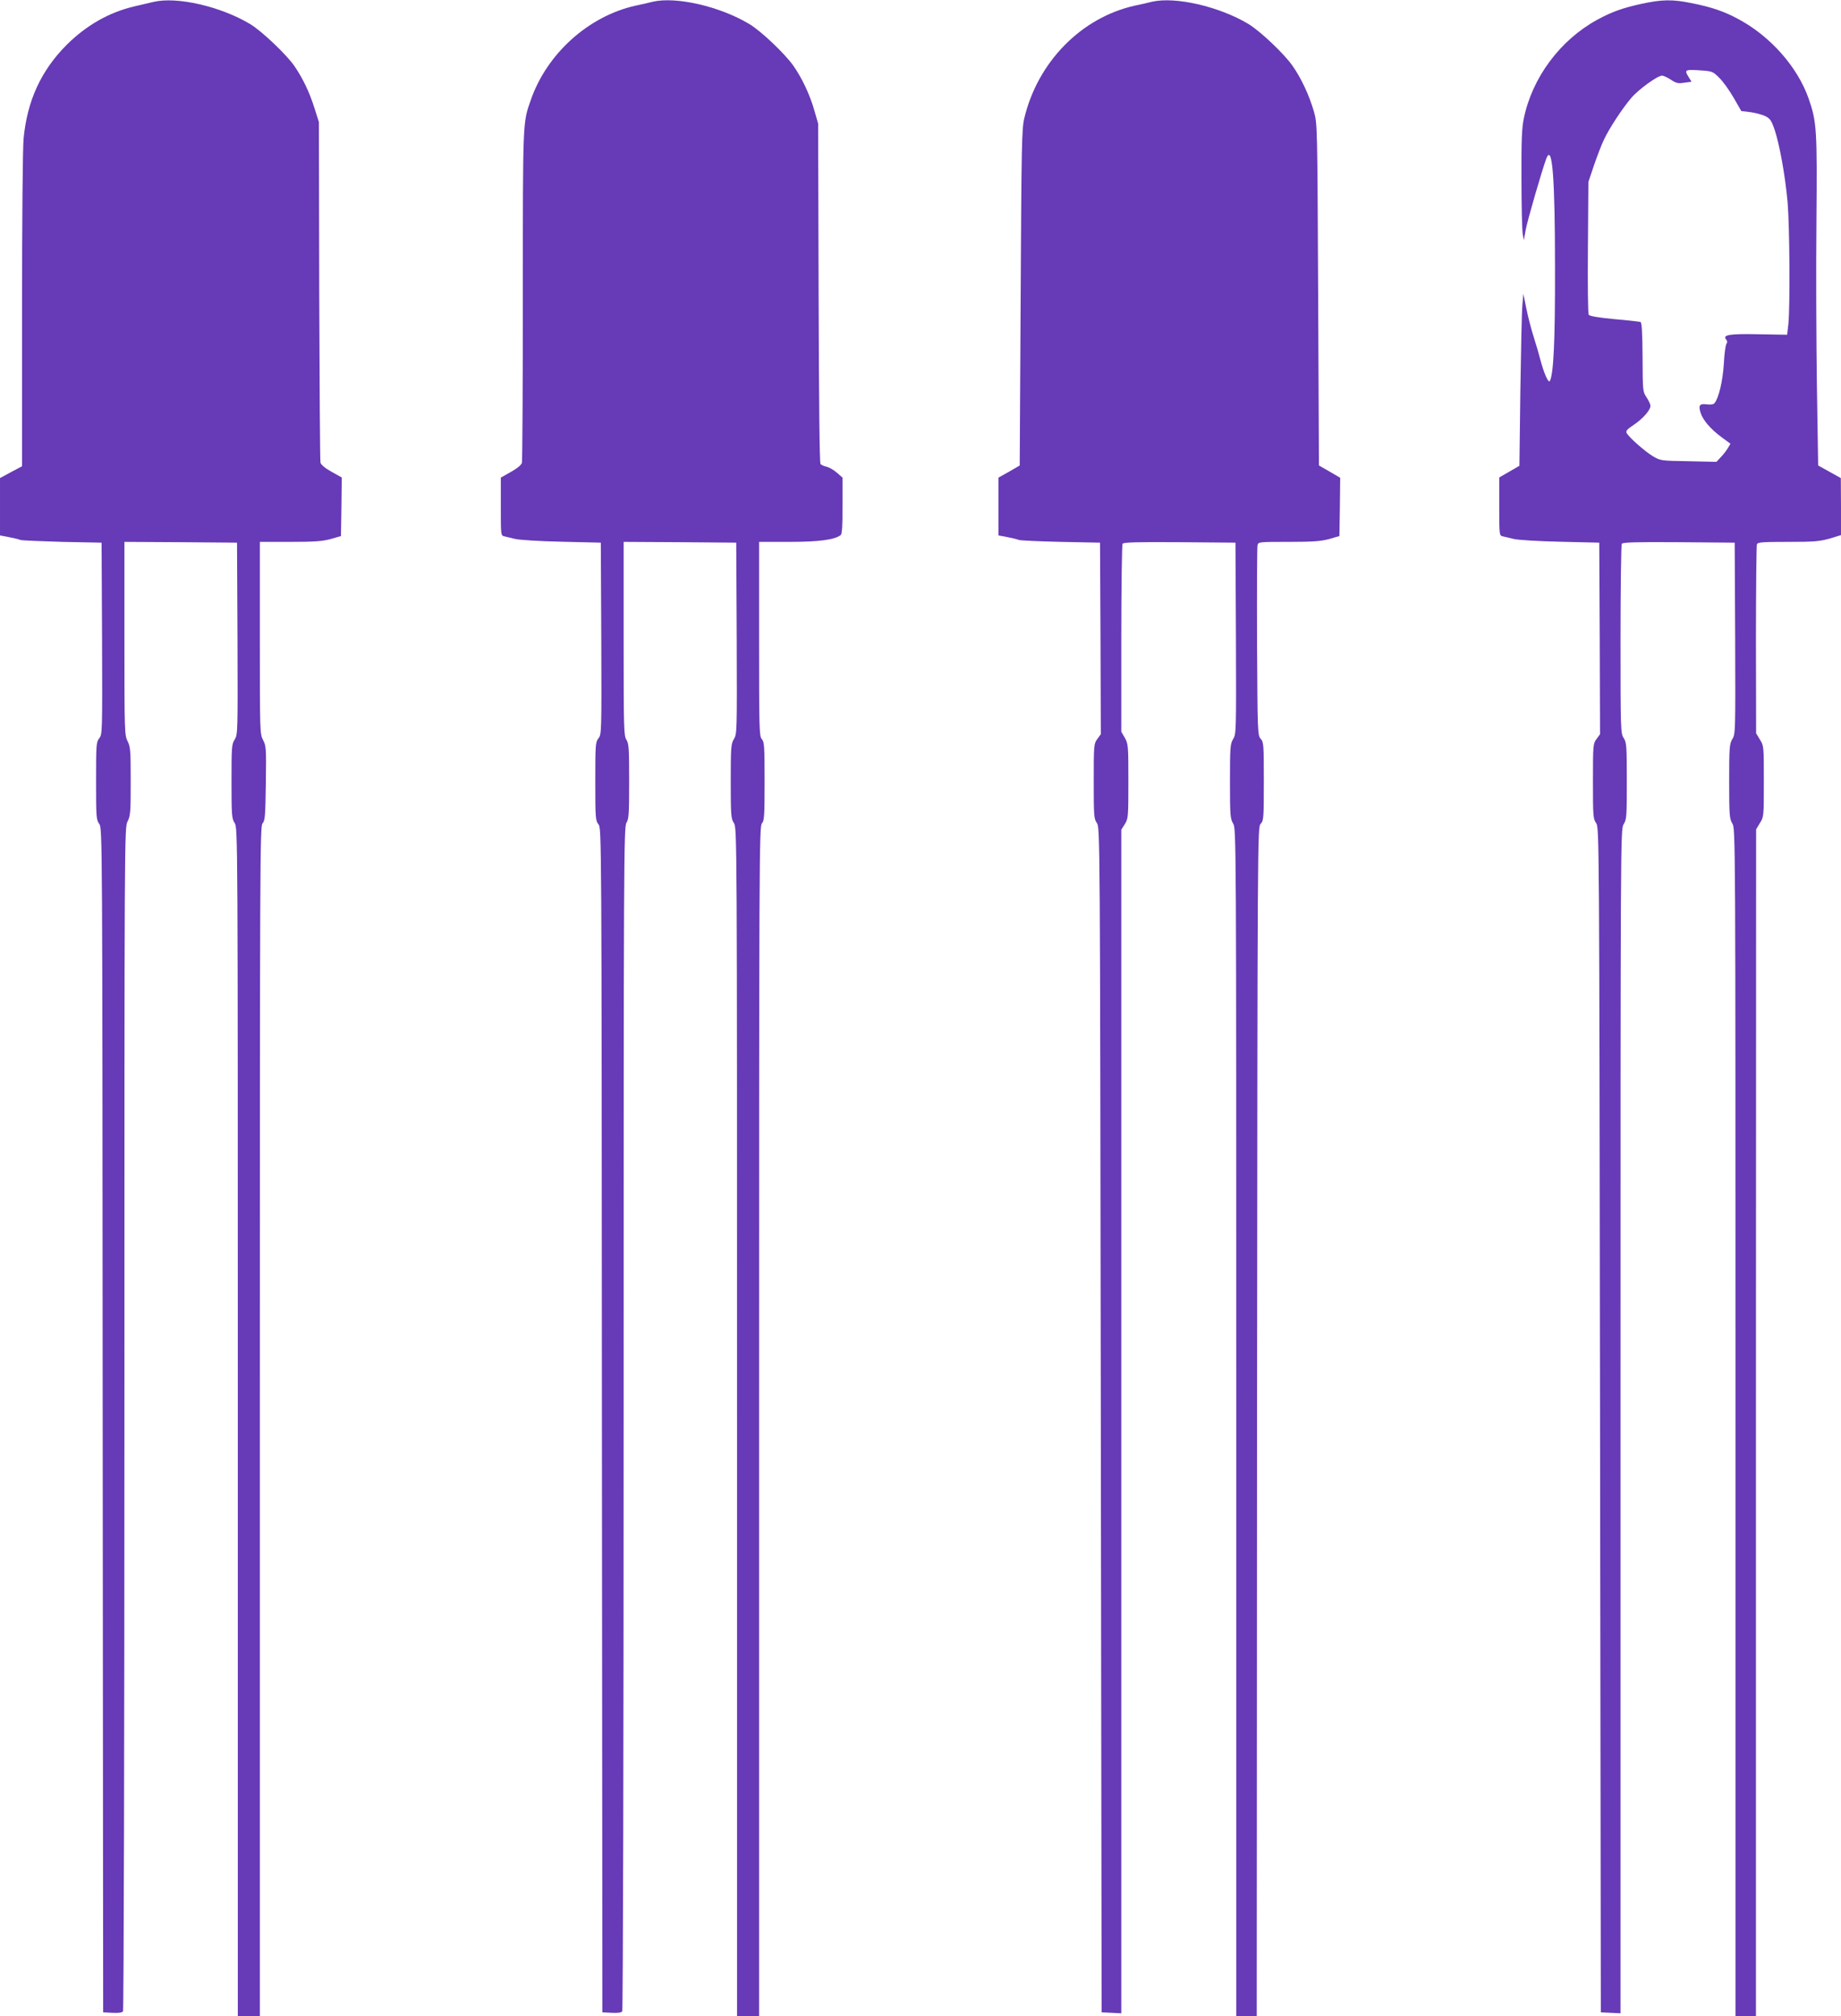
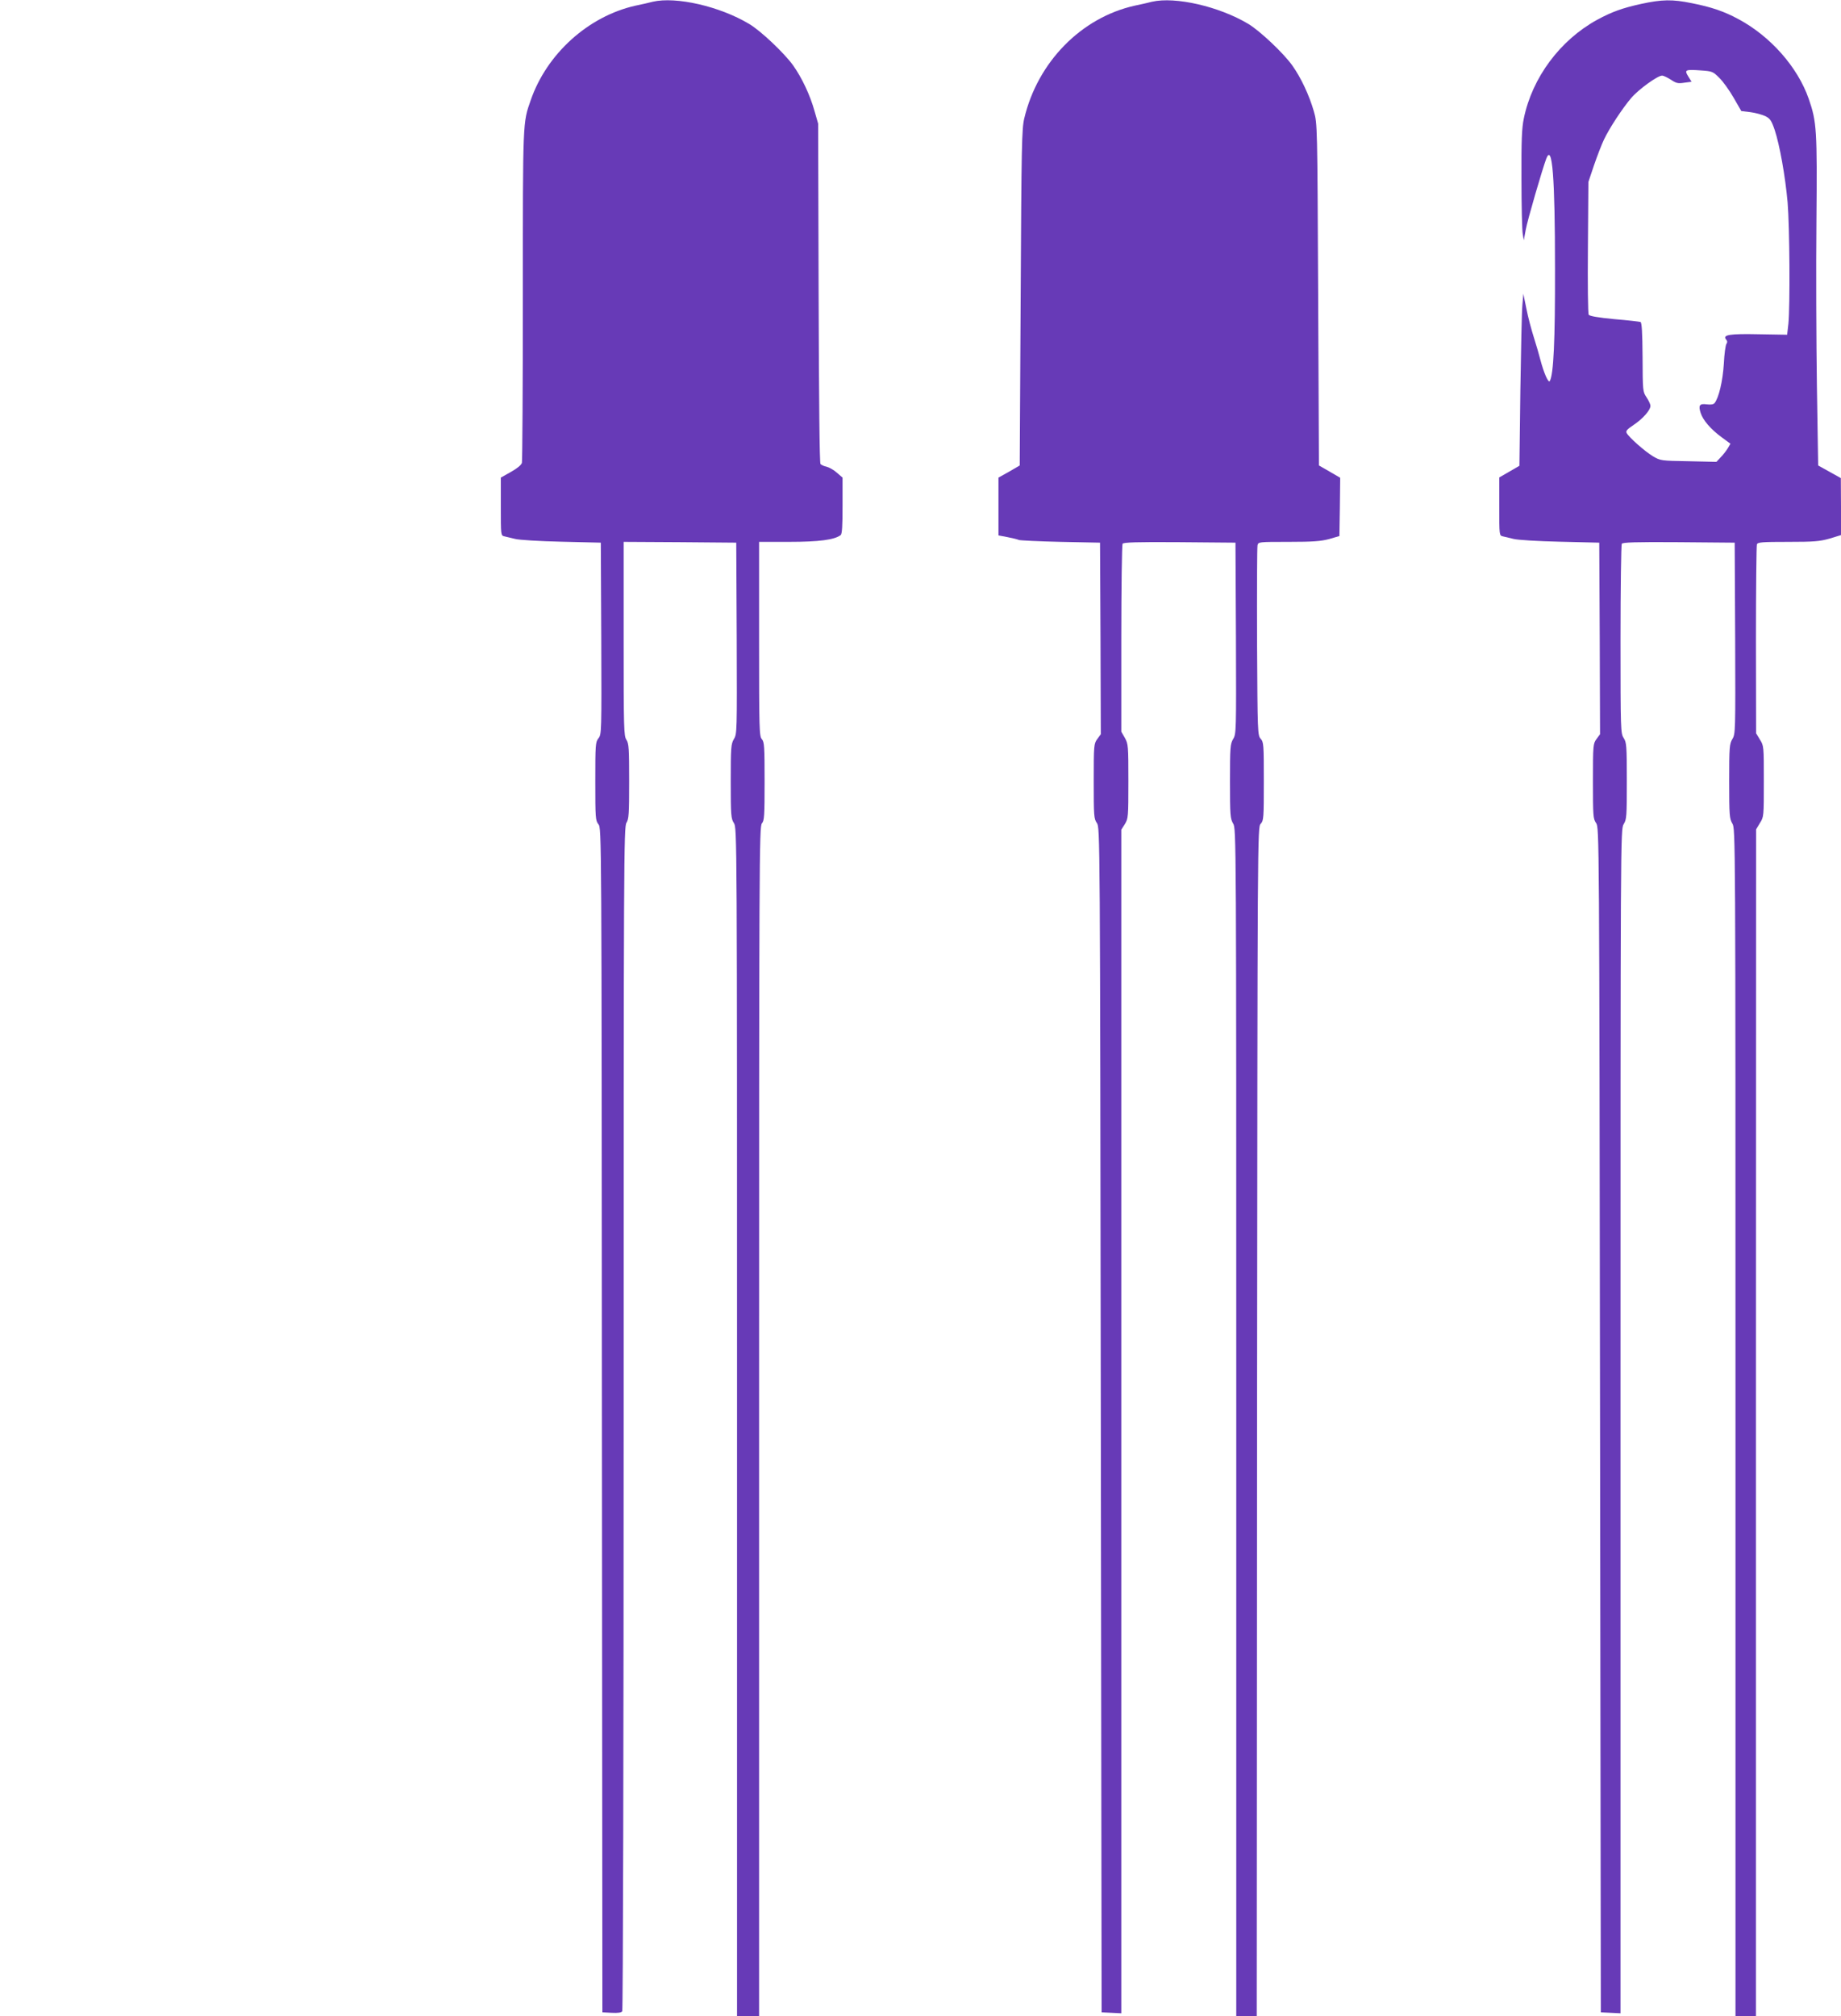
<svg xmlns="http://www.w3.org/2000/svg" version="1.0" width="1169pt" height="1280pt" viewBox="0 0 1169 1280" preserveAspectRatio="xMidYMid meet">
  <g transform="translate(0,1280) scale(0.1,-0.1)" fill="#673ab7" stroke="none">
-     <path d="M975 12788 c-22 -5 -78 -18 -124 -29 -160 -38 -303 -120 -427 -243 -163 -163 -251 -355 -274 -594 -6 -64 -10 -504 -10 -1094 l0 -988 -70 -37 -70 -38 0 -182 0 -182 57 -11 c32 -6 65 -14 73 -18 8 -3 128 -8 265 -12 l250 -5 3 -608 c2 -596 2 -609 -18 -634 -19 -24 -20 -41 -20 -270 0 -229 1 -247 20 -273 20 -28 20 -47 22 -3787 l3 -3758 59 -3 c41 -2 62 1 67 10 5 7 9 1701 9 3763 0 3731 0 3751 20 3790 18 36 20 59 20 255 0 196 -2 219 -20 255 -19 38 -20 59 -20 652 l0 613 358 -2 357 -3 3 -609 c2 -594 2 -609 -18 -641 -19 -30 -20 -49 -20 -266 0 -217 2 -236 20 -264 20 -30 20 -55 20 -3802 l0 -3773 70 0 70 0 0 3777 c0 3583 1 3777 17 3796 16 17 18 47 21 254 3 221 2 237 -17 274 -21 39 -21 54 -21 649 l0 610 193 0 c156 0 204 4 257 18 l65 19 3 186 2 186 -65 36 c-41 23 -67 45 -70 58 -3 12 -6 504 -8 1092 l-2 1070 -28 88 c-31 99 -72 186 -127 267 -49 72 -211 226 -283 268 -187 112 -465 175 -612 140z" />
    <path d="M4145 12789 c-22 -6 -71 -17 -110 -25 -299 -67 -563 -305 -665 -600 -51 -145 -50 -124 -50 -1237 0 -573 -3 -1052 -6 -1065 -4 -14 -29 -35 -70 -58 l-64 -36 0 -184 c0 -182 0 -184 23 -189 12 -3 42 -10 67 -16 25 -7 158 -15 295 -18 l250 -6 3 -608 c2 -596 2 -609 -18 -634 -19 -24 -20 -41 -20 -273 0 -232 1 -249 20 -273 20 -25 20 -43 22 -3784 l3 -3758 59 -3 c41 -2 62 1 67 10 5 7 9 1702 9 3766 0 3557 1 3754 18 3779 15 24 17 55 17 263 0 208 -2 239 -17 263 -17 24 -18 72 -18 642 l0 615 358 -2 357 -3 3 -607 c2 -592 2 -608 -18 -640 -18 -31 -20 -50 -20 -268 0 -218 2 -237 20 -265 20 -30 20 -55 20 -3802 l0 -3773 70 0 70 0 0 3777 c0 3583 1 3777 18 3796 15 17 17 45 17 267 0 222 -2 250 -17 267 -17 18 -18 63 -18 636 l0 617 192 0 c188 0 287 13 326 43 9 7 12 57 12 187 l0 178 -36 31 c-20 18 -49 34 -65 38 -16 3 -33 11 -39 17 -6 8 -10 392 -12 1087 l-3 1074 -23 80 c-28 101 -80 211 -136 290 -56 78 -206 220 -279 263 -187 112 -464 175 -612 141z" />
    <path d="M7315 12789 c-22 -6 -71 -17 -110 -25 -340 -76 -616 -358 -701 -715 -16 -67 -18 -169 -23 -1139 l-6 -1065 -67 -39 -68 -38 0 -184 0 -183 58 -11 c31 -6 64 -14 72 -18 8 -3 128 -9 265 -12 l250 -5 3 -608 2 -608 -22 -30 c-22 -30 -23 -37 -23 -268 0 -220 1 -239 20 -266 20 -30 20 -51 25 -3790 l5 -3760 63 -3 62 -3 0 3757 0 3757 23 36 c21 35 22 45 22 271 0 225 -1 237 -22 275 l-23 40 0 590 c0 324 4 596 8 603 7 9 86 12 363 10 l354 -3 3 -607 c2 -592 2 -608 -18 -640 -18 -31 -20 -50 -20 -268 0 -217 2 -237 20 -268 20 -32 20 -52 20 -3802 l0 -3770 65 0 65 0 2 3774 c3 3758 3 3774 23 3796 19 21 20 36 20 270 0 234 -1 249 -20 270 -19 21 -20 38 -23 614 -1 325 0 601 3 614 5 22 7 22 198 22 156 0 204 4 257 18 l65 19 3 185 2 185 -67 39 -68 39 -5 1085 c-5 1078 -5 1086 -27 1162 -29 102 -82 215 -137 292 -56 79 -206 220 -279 264 -185 111 -464 175 -612 141z" />
    <path d="M10420 12775 c-118 -26 -185 -50 -279 -101 -235 -129 -412 -367 -465 -626 -13 -61 -16 -142 -15 -385 0 -169 4 -326 8 -348 l7 -40 12 66 c11 61 106 387 131 453 38 97 55 -119 55 -699 1 -459 -9 -671 -33 -714 -9 -15 -38 51 -61 139 -6 25 -24 86 -40 137 -16 50 -38 133 -48 185 l-19 93 -6 -70 c-4 -38 -9 -284 -13 -546 l-6 -476 -64 -37 -64 -37 0 -184 c0 -183 0 -185 23 -190 12 -3 42 -10 67 -16 25 -7 158 -15 295 -18 l250 -6 3 -608 2 -608 -22 -30 c-22 -30 -23 -37 -23 -268 0 -220 1 -239 20 -266 20 -30 20 -51 25 -3790 l5 -3760 63 -3 62 -3 0 3758 c0 3738 0 3758 20 3791 19 30 20 50 20 275 0 225 -2 244 -20 272 -19 29 -20 48 -20 625 0 327 4 601 8 608 7 9 86 12 363 10 l354 -3 3 -607 c2 -592 2 -608 -18 -640 -18 -31 -20 -50 -20 -268 0 -217 2 -237 20 -268 20 -32 20 -52 20 -3802 l0 -3770 65 0 65 0 0 3768 1 3767 24 40 c25 39 25 43 25 265 0 222 0 226 -25 265 l-24 40 -1 592 c0 325 3 598 6 607 5 14 32 16 198 16 166 0 200 3 264 21 l72 22 0 181 -1 181 -72 40 -72 40 -8 505 c-4 278 -6 748 -3 1044 5 583 2 632 -49 779 -70 201 -243 397 -447 506 -89 48 -169 76 -296 101 -122 25 -189 24 -322 -5z m497 -469 c23 -22 64 -79 91 -126 l49 -85 58 -7 c32 -4 74 -16 94 -25 31 -16 39 -27 60 -88 32 -97 67 -293 82 -460 13 -154 16 -659 5 -770 l-8 -70 -177 3 c-188 4 -236 -3 -210 -34 8 -9 8 -18 2 -26 -6 -7 -14 -65 -17 -128 -7 -110 -32 -216 -59 -249 -7 -9 -24 -11 -50 -8 -45 6 -54 -6 -38 -55 15 -46 64 -103 132 -153 l57 -42 -17 -29 c-10 -16 -30 -42 -45 -57 l-27 -29 -177 4 c-175 3 -178 3 -227 32 -51 31 -150 118 -166 147 -7 13 3 24 45 52 58 39 106 93 106 121 0 9 -11 33 -25 54 -24 36 -24 41 -25 255 -1 158 -5 219 -13 223 -7 2 -81 11 -166 18 -104 10 -157 19 -163 28 -5 7 -7 198 -5 428 l3 415 36 107 c20 58 48 131 63 162 34 72 116 197 173 264 46 54 167 142 196 142 9 0 34 -12 56 -26 34 -23 46 -25 85 -19 l46 6 -21 34 c-26 42 -19 45 80 38 72 -5 77 -7 117 -47z" />
  </g>
</svg>